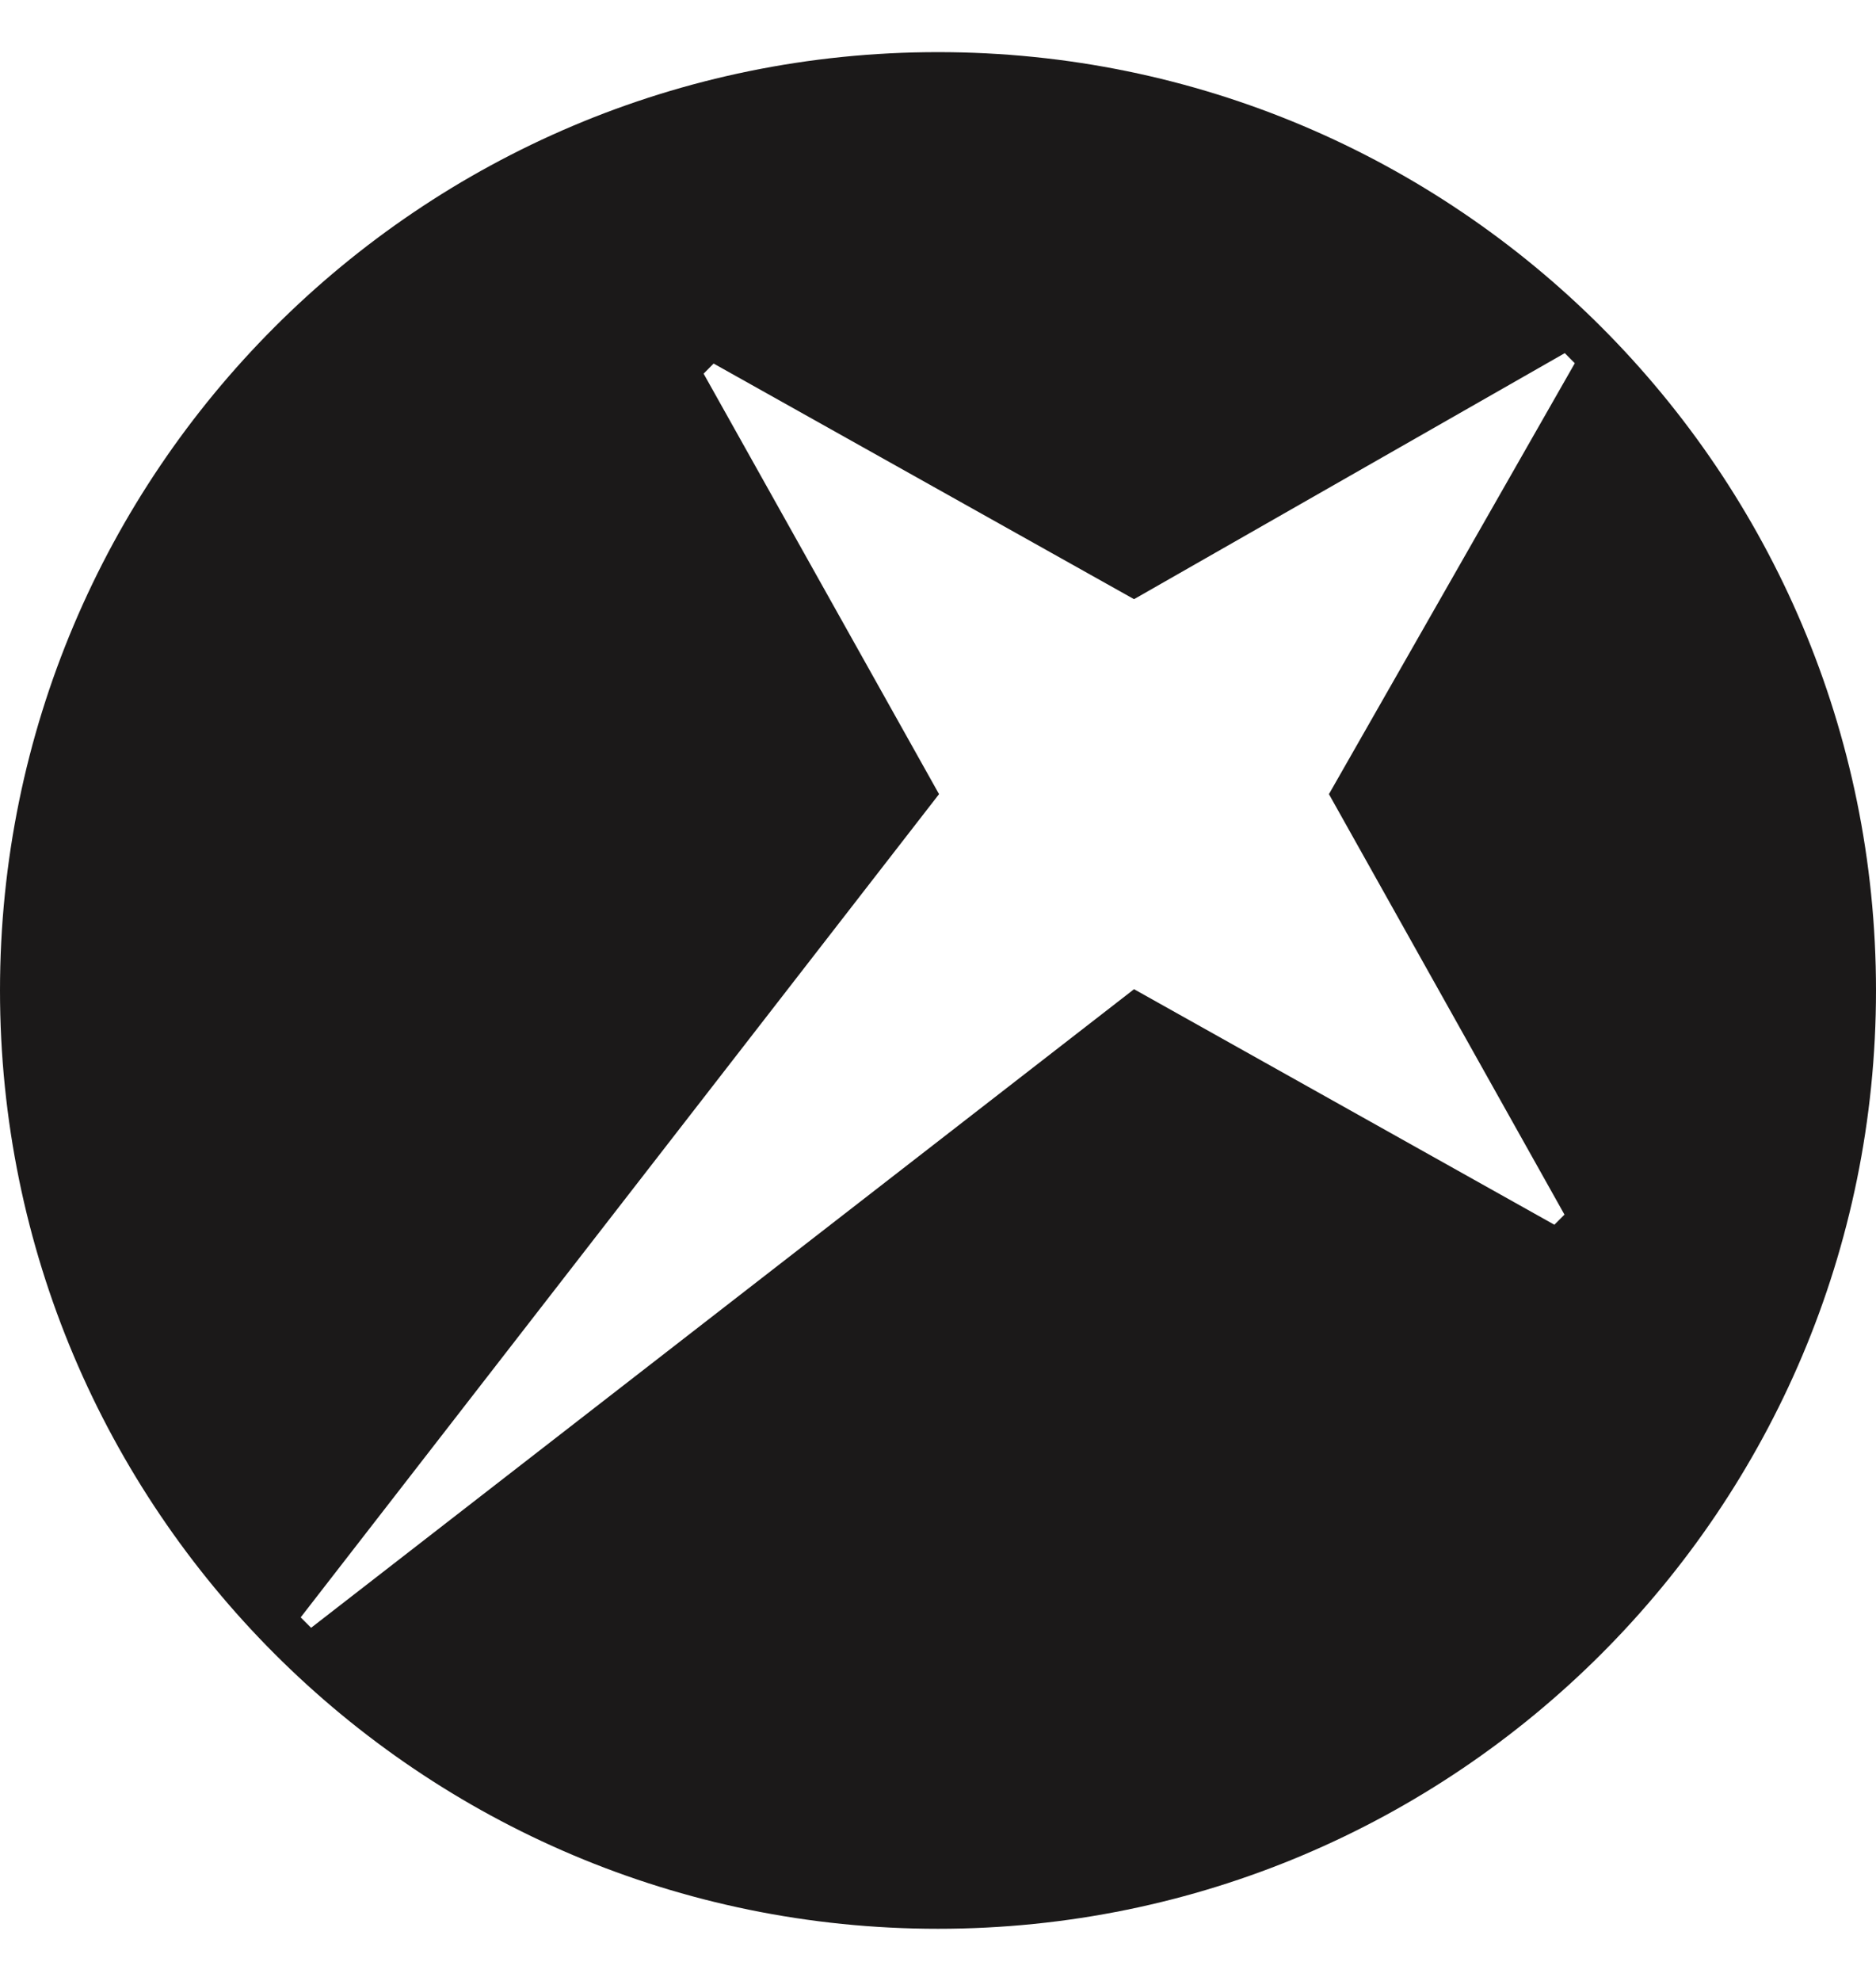
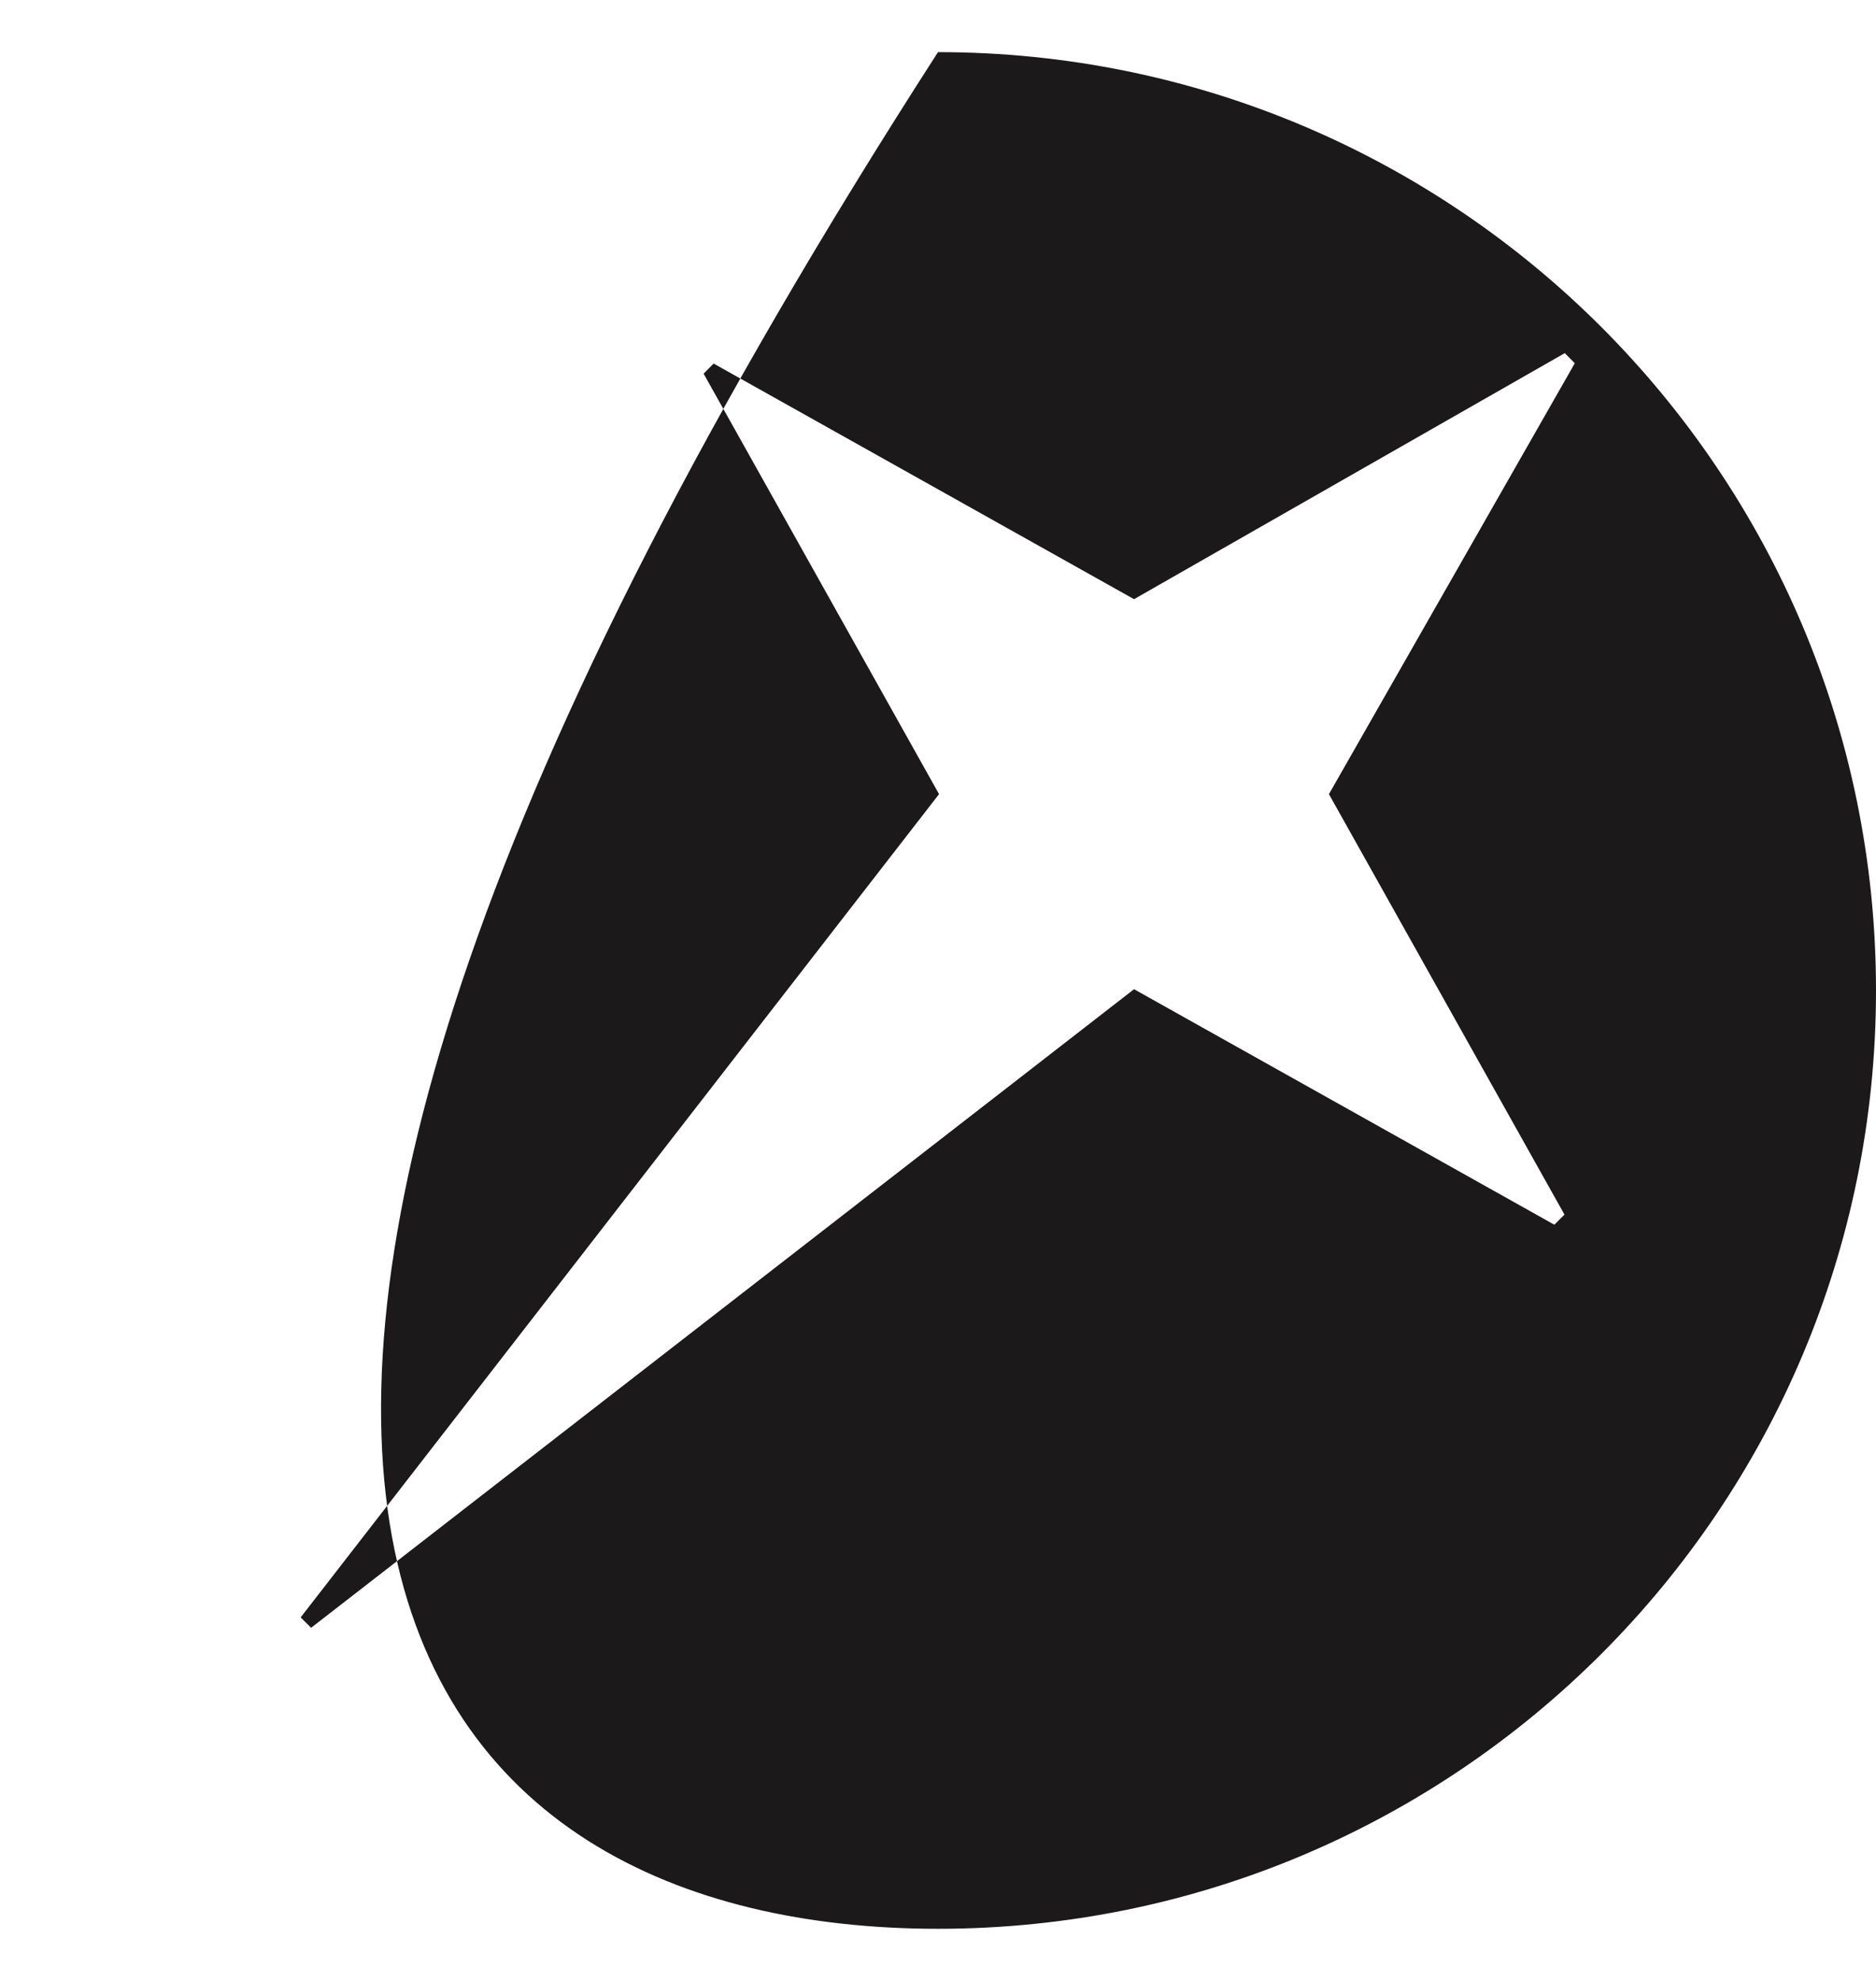
<svg xmlns="http://www.w3.org/2000/svg" width="18" height="19" viewBox="0 0 18 19" fill="none">
-   <path d="M9 0.5C4.029 0.5 0 4.529 0 9.5C0 14.471 4.029 18.5 9 18.5C13.971 18.5 18 14.471 18 9.5C18 4.529 13.97 0.5 9 0.5ZM15.011 11.65C14.961 11.7 14.965 11.696 14.914 11.747L10.881 9.488L2.985 15.613L2.885 15.513L9.01 7.617L6.751 3.584C6.801 3.534 6.796 3.538 6.847 3.487L10.881 5.747L15.014 3.387L15.11 3.484L12.751 7.617L15.011 11.65Z" fill="#1B1919" />
+   <path d="M9 0.5C0 14.471 4.029 18.5 9 18.5C13.971 18.5 18 14.471 18 9.5C18 4.529 13.97 0.5 9 0.5ZM15.011 11.65C14.961 11.7 14.965 11.696 14.914 11.747L10.881 9.488L2.985 15.613L2.885 15.513L9.01 7.617L6.751 3.584C6.801 3.534 6.796 3.538 6.847 3.487L10.881 5.747L15.014 3.387L15.11 3.484L12.751 7.617L15.011 11.65Z" fill="#1B1919" />
</svg>